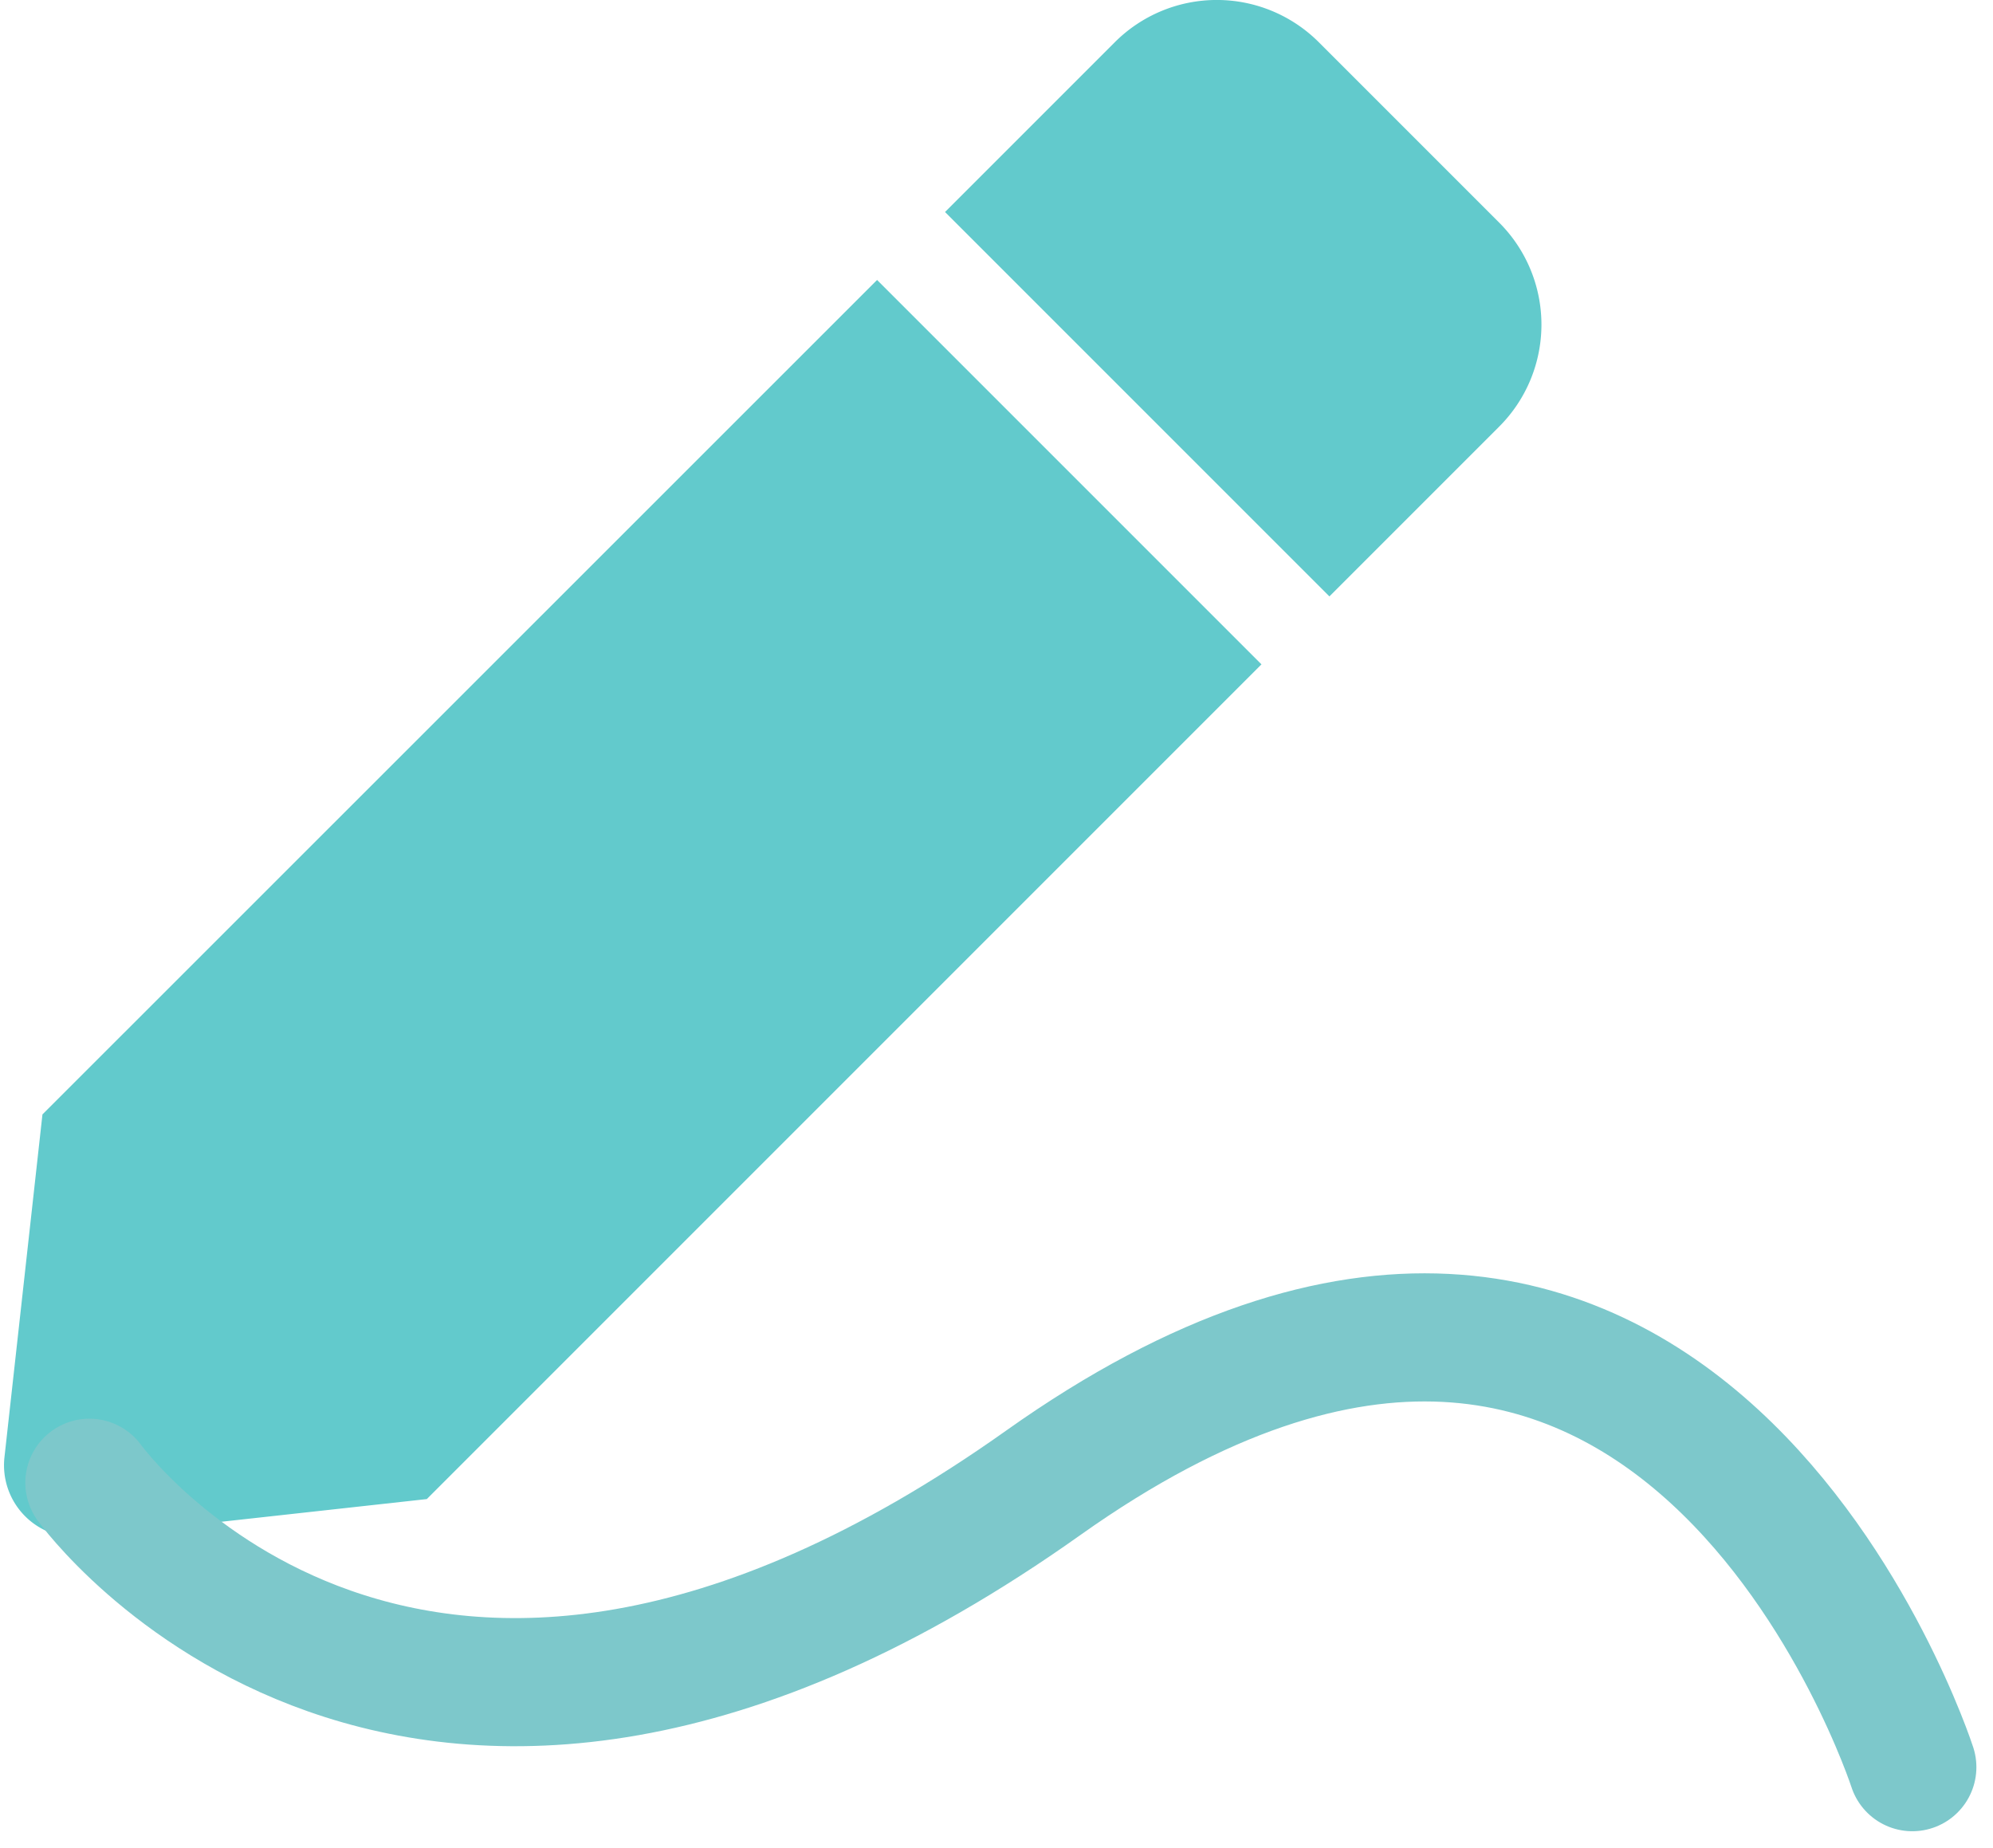
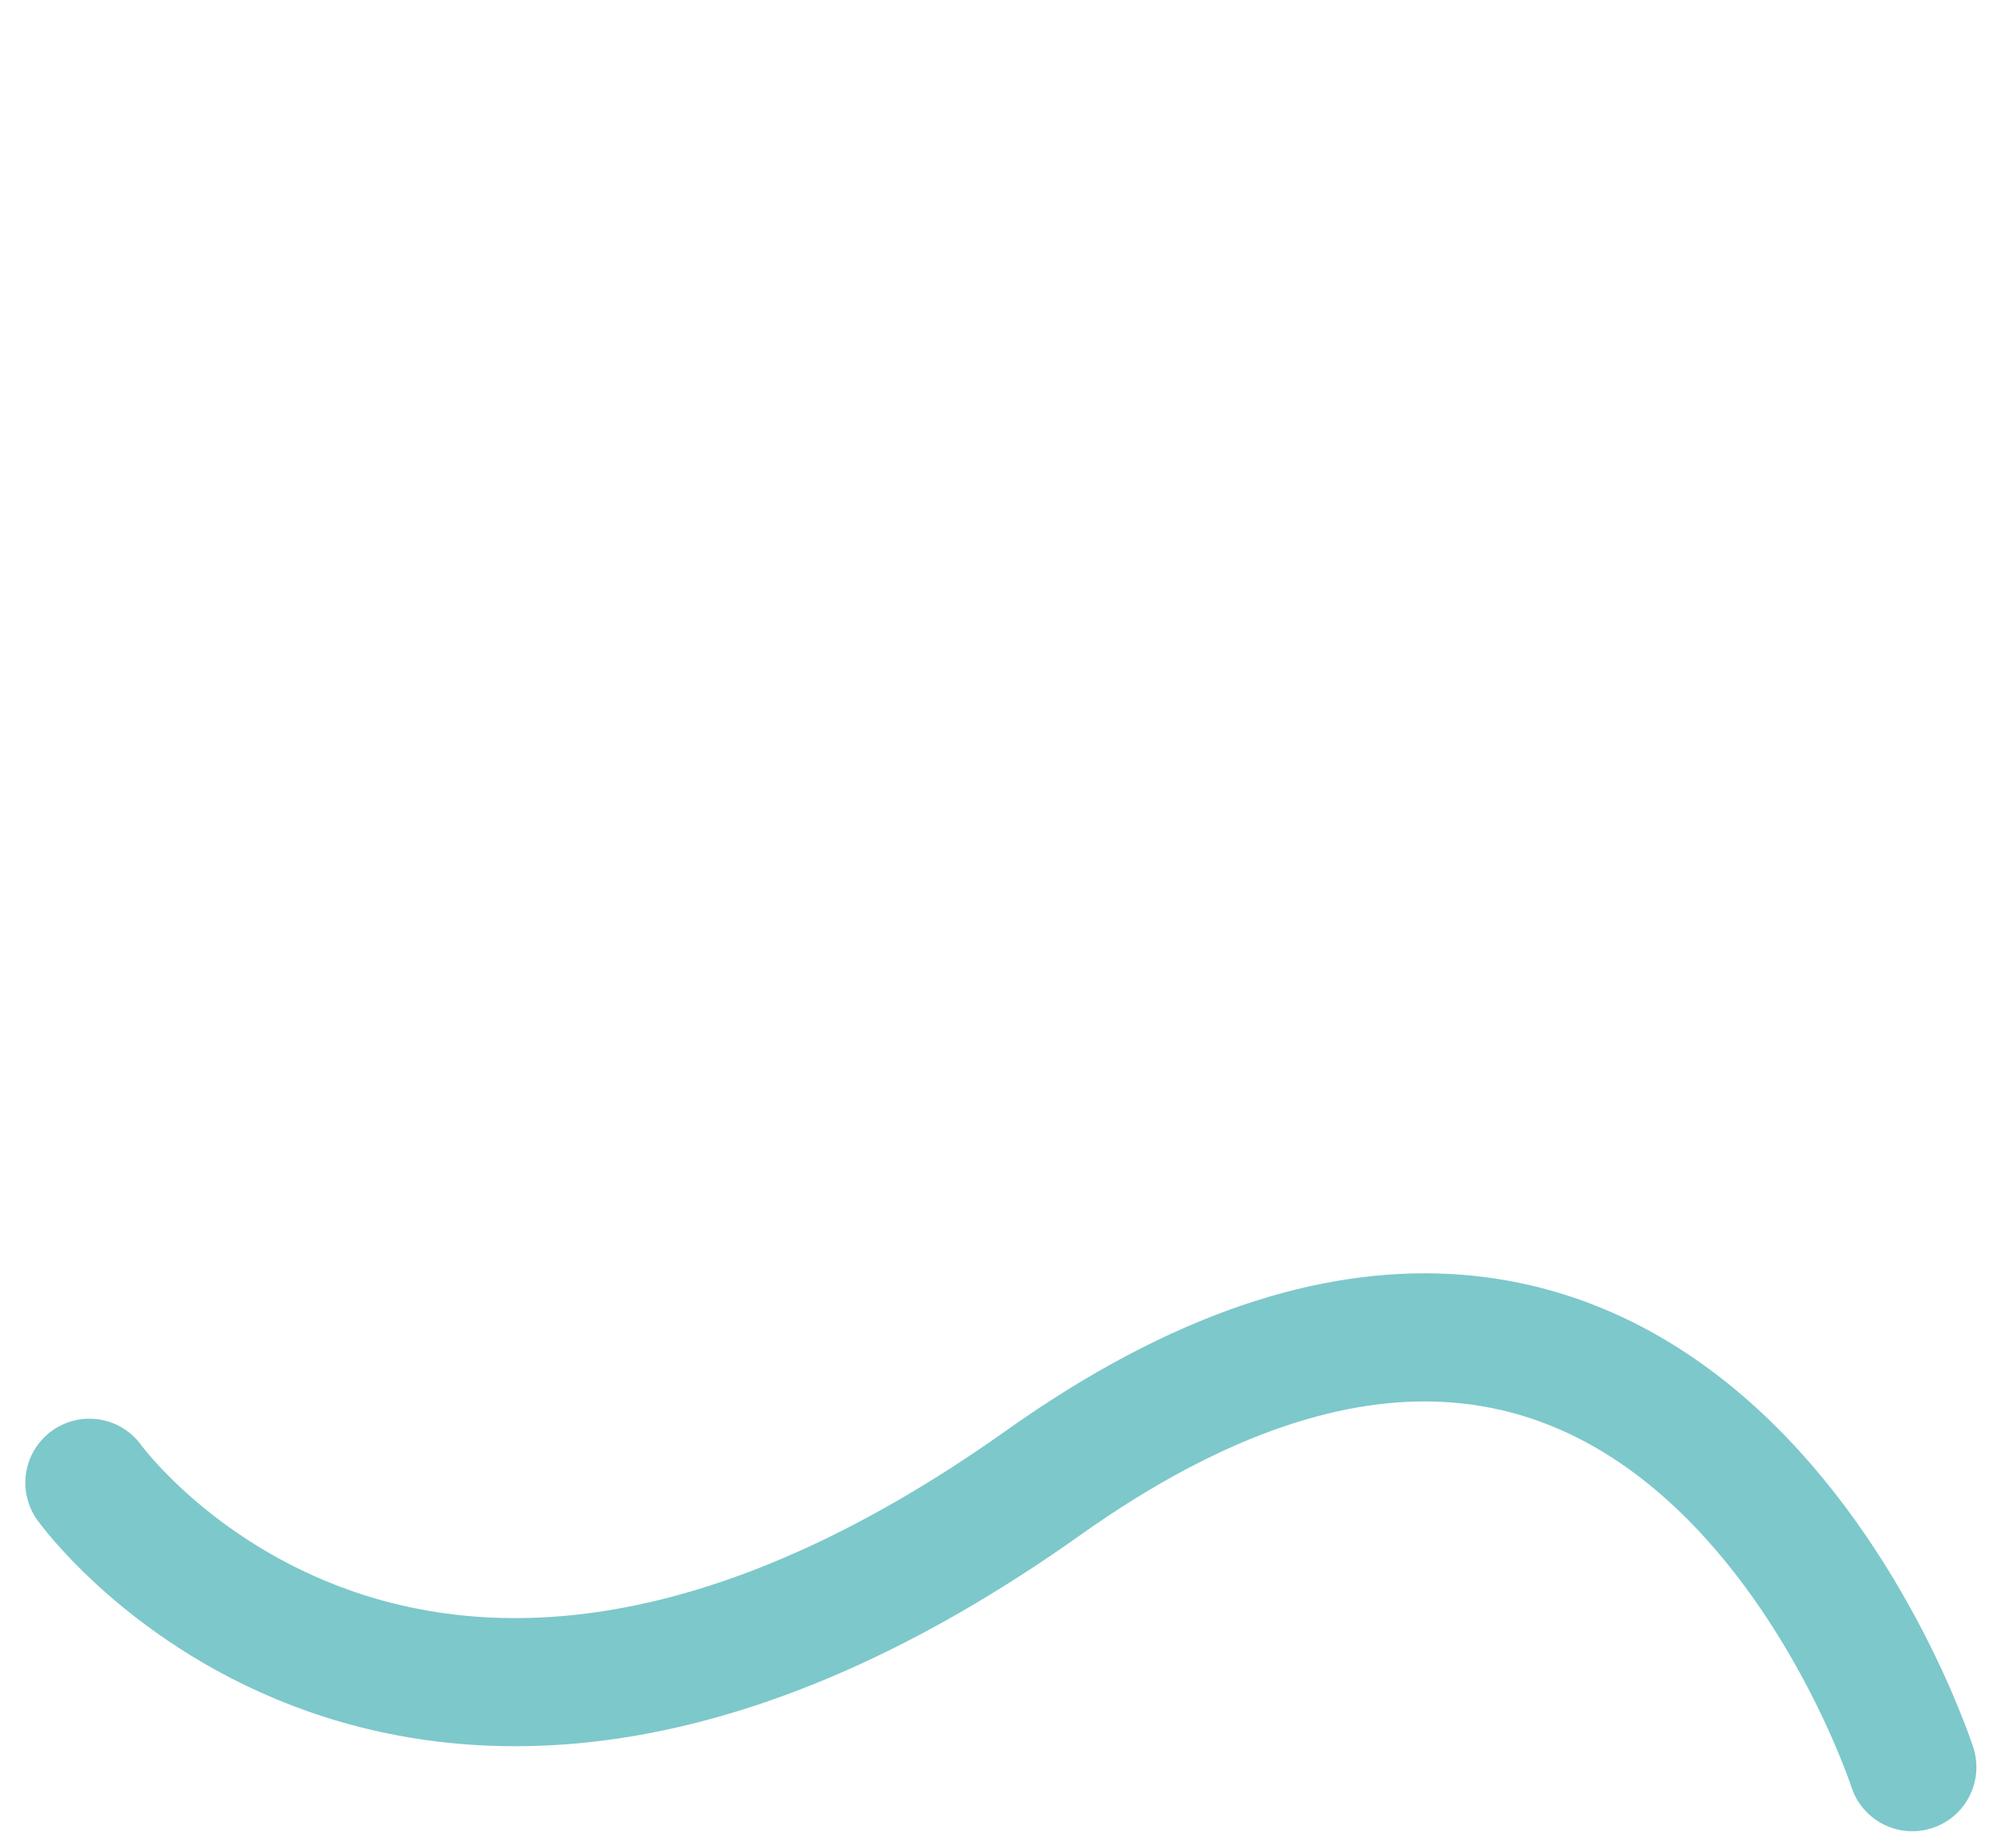
<svg xmlns="http://www.w3.org/2000/svg" width="46.666" height="43.264" viewBox="0 0 46.666 43.264">
  <g id="Groupe_746" data-name="Groupe 746" transform="translate(-295.907 -538)">
-     <path id="Icon_awesome-pen" data-name="Icon awesome-pen" d="M20.443,6.556l9,9L9.9,35.1l-8.025.886A1.688,1.688,0,0,1,.01,34.125L.9,26.094,20.443,6.556Zm14.569-1.34L30.785.989a3.377,3.377,0,0,0-4.775,0L22.034,4.965l9,9,3.976-3.976a3.377,3.377,0,0,0,0-4.775Z" transform="translate(296.001 537.999)" fill="#62cacc" />
    <path id="Tracé_3765" data-name="Tracé 3765" d="M62,534.394s7.54,10.505,22.337,0,20.347,6.659,20.347,6.659" transform="translate(236 38.323)" fill="none" stroke="#7dc8cb" stroke-linecap="round" stroke-width="3" />
  </g>
</svg>